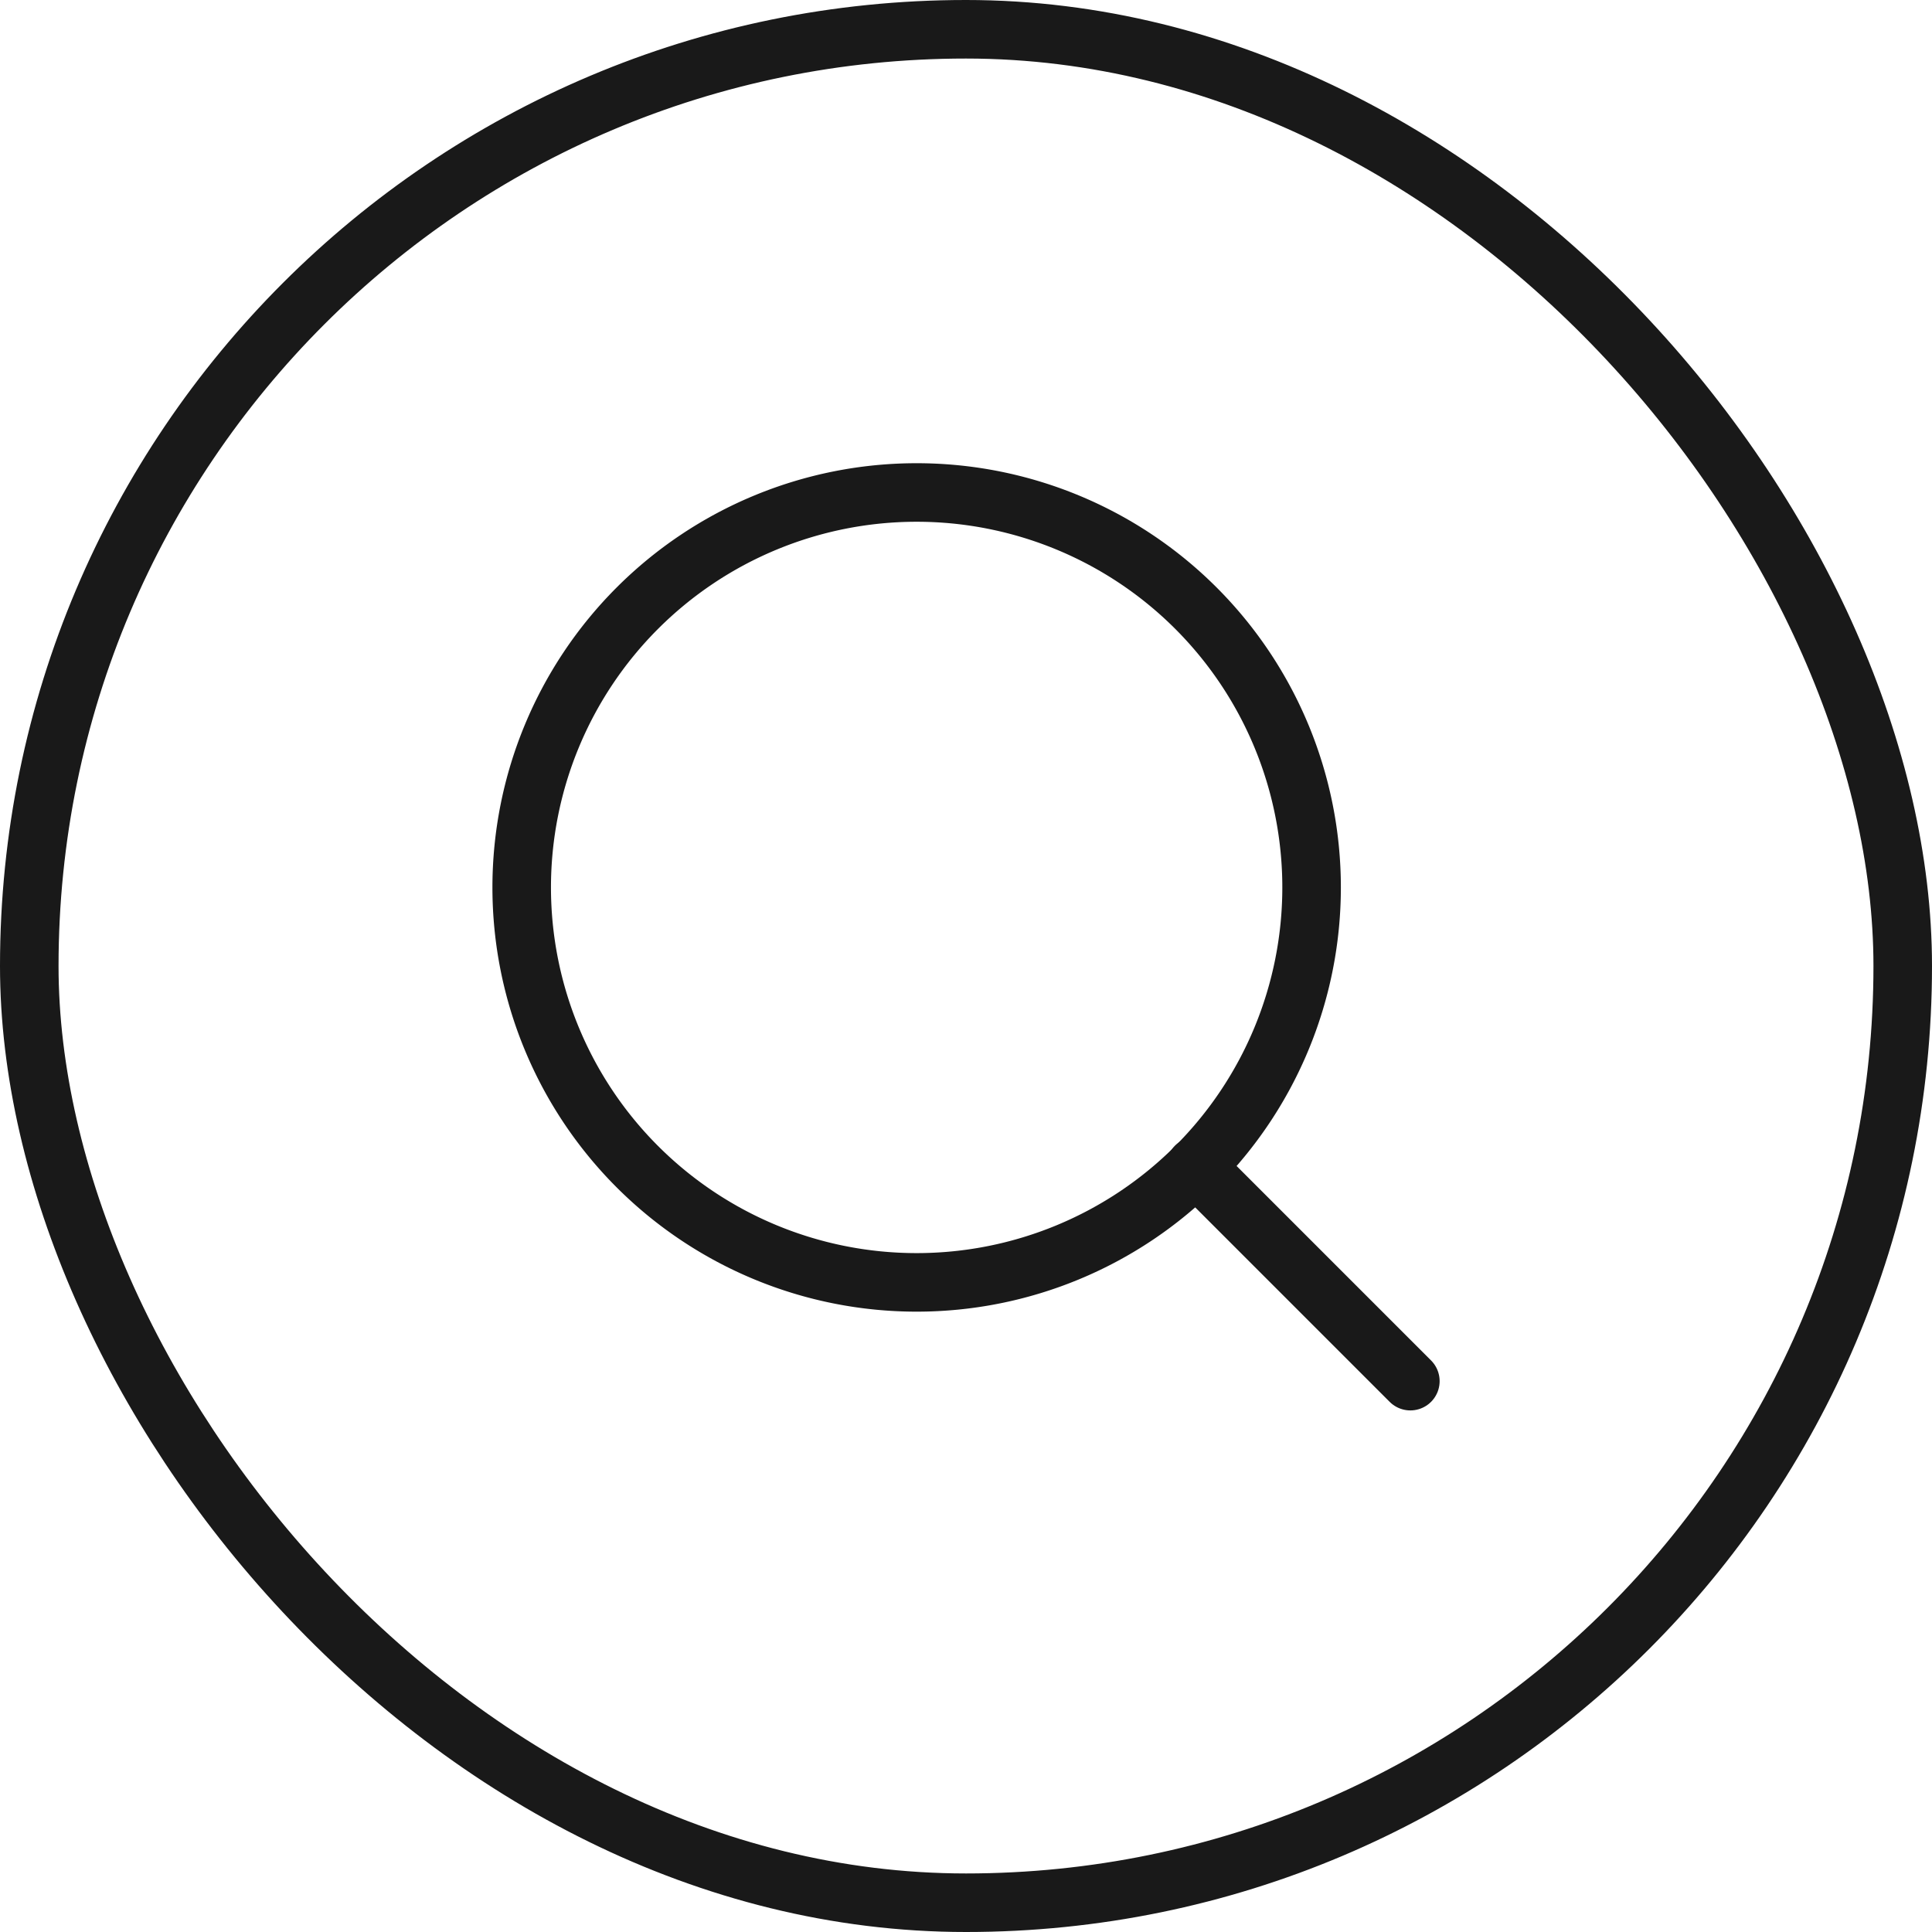
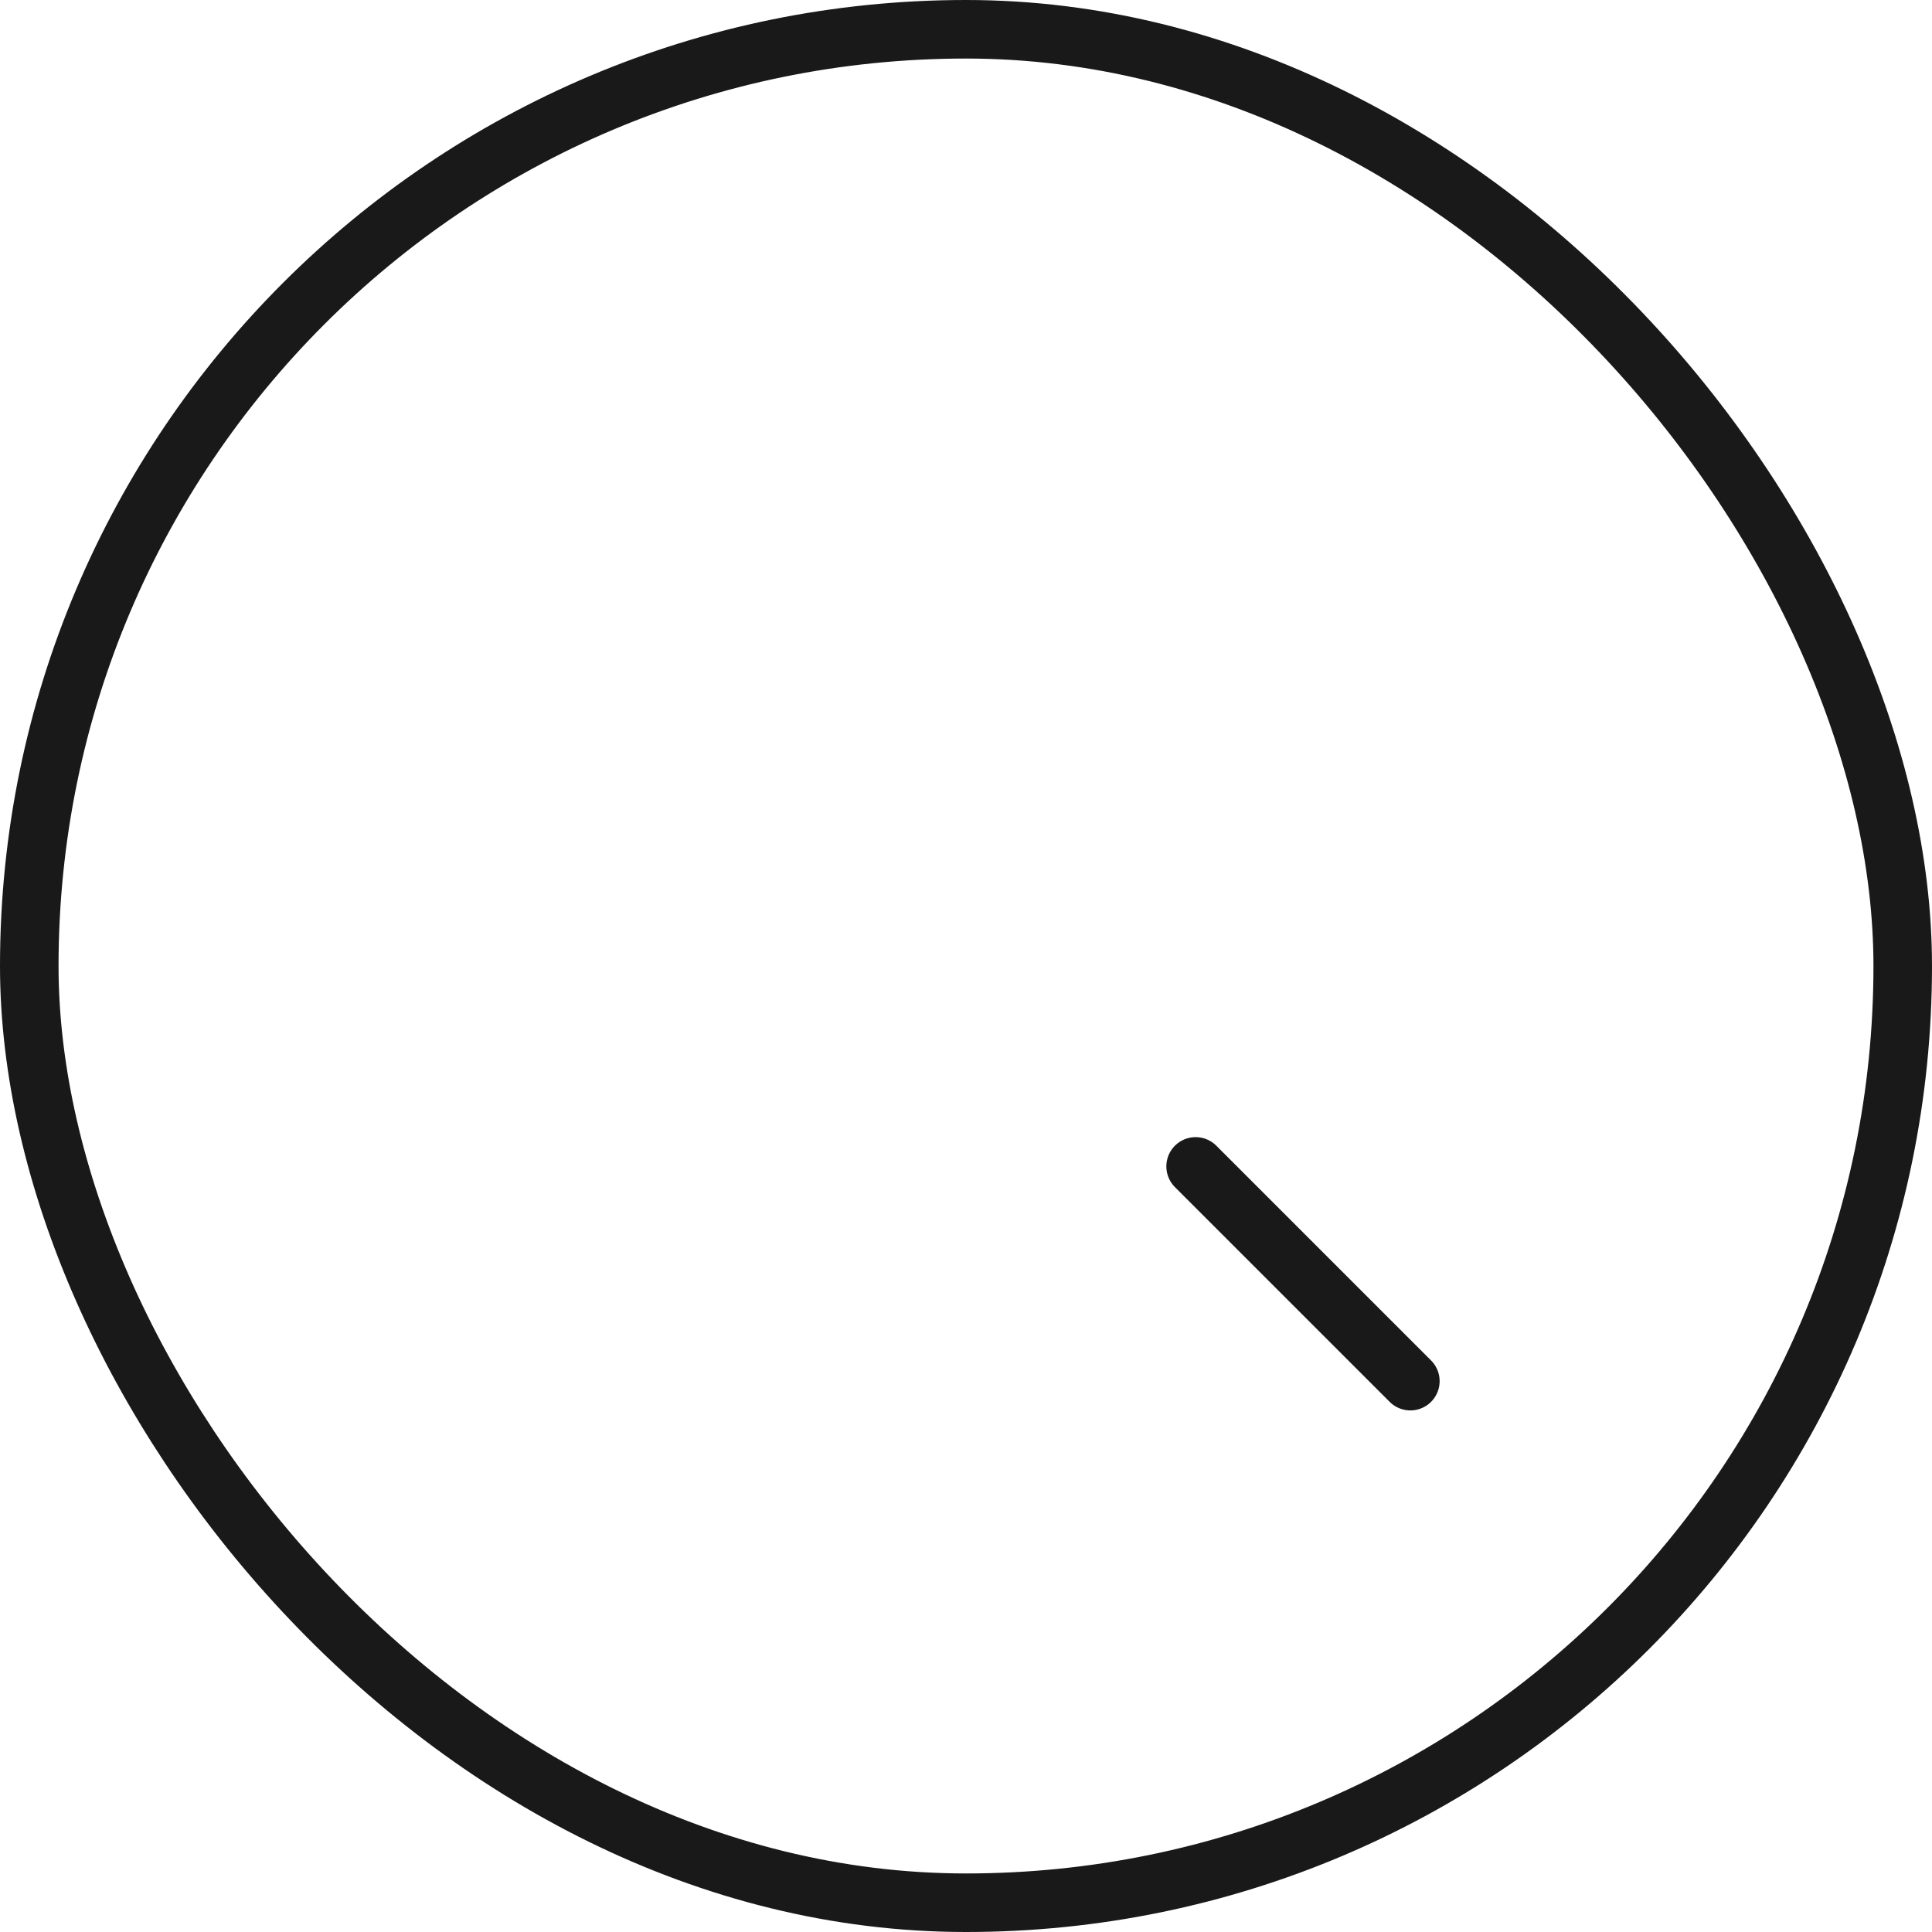
<svg xmlns="http://www.w3.org/2000/svg" width="33" height="33" viewBox="0 0 33 33">
  <g id="Raggruppa_669" data-name="Raggruppa 669" transform="translate(7438.536 -11326.493)">
    <g id="Icon_feather-search" data-name="Icon feather-search" transform="translate(-7434.125 11330.405)">
-       <path id="Tracciato_207" data-name="Tracciato 207" d="M17.992,11.246A6.746,6.746,0,1,1,11.246,4.5a6.746,6.746,0,0,1,6.746,6.746Z" fill="none" stroke="#191919" stroke-linecap="round" stroke-linejoin="round" stroke-width="1" />
      <path id="Tracciato_208" data-name="Tracciato 208" d="M28.643,28.643l-3.668-3.668" transform="translate(-8.964 -8.964)" fill="none" stroke="#191919" stroke-linecap="round" stroke-linejoin="round" stroke-width="1" />
    </g>
    <g id="Rettangolo_146" data-name="Rettangolo 146" transform="translate(-7438.536 11326.493)" fill="none" stroke="#191919" stroke-width="1">
-       <rect width="33" height="33" rx="16.5" stroke="none" />
      <rect x="0.5" y="0.5" width="32" height="32" rx="16" fill="none" />
    </g>
  </g>
</svg>